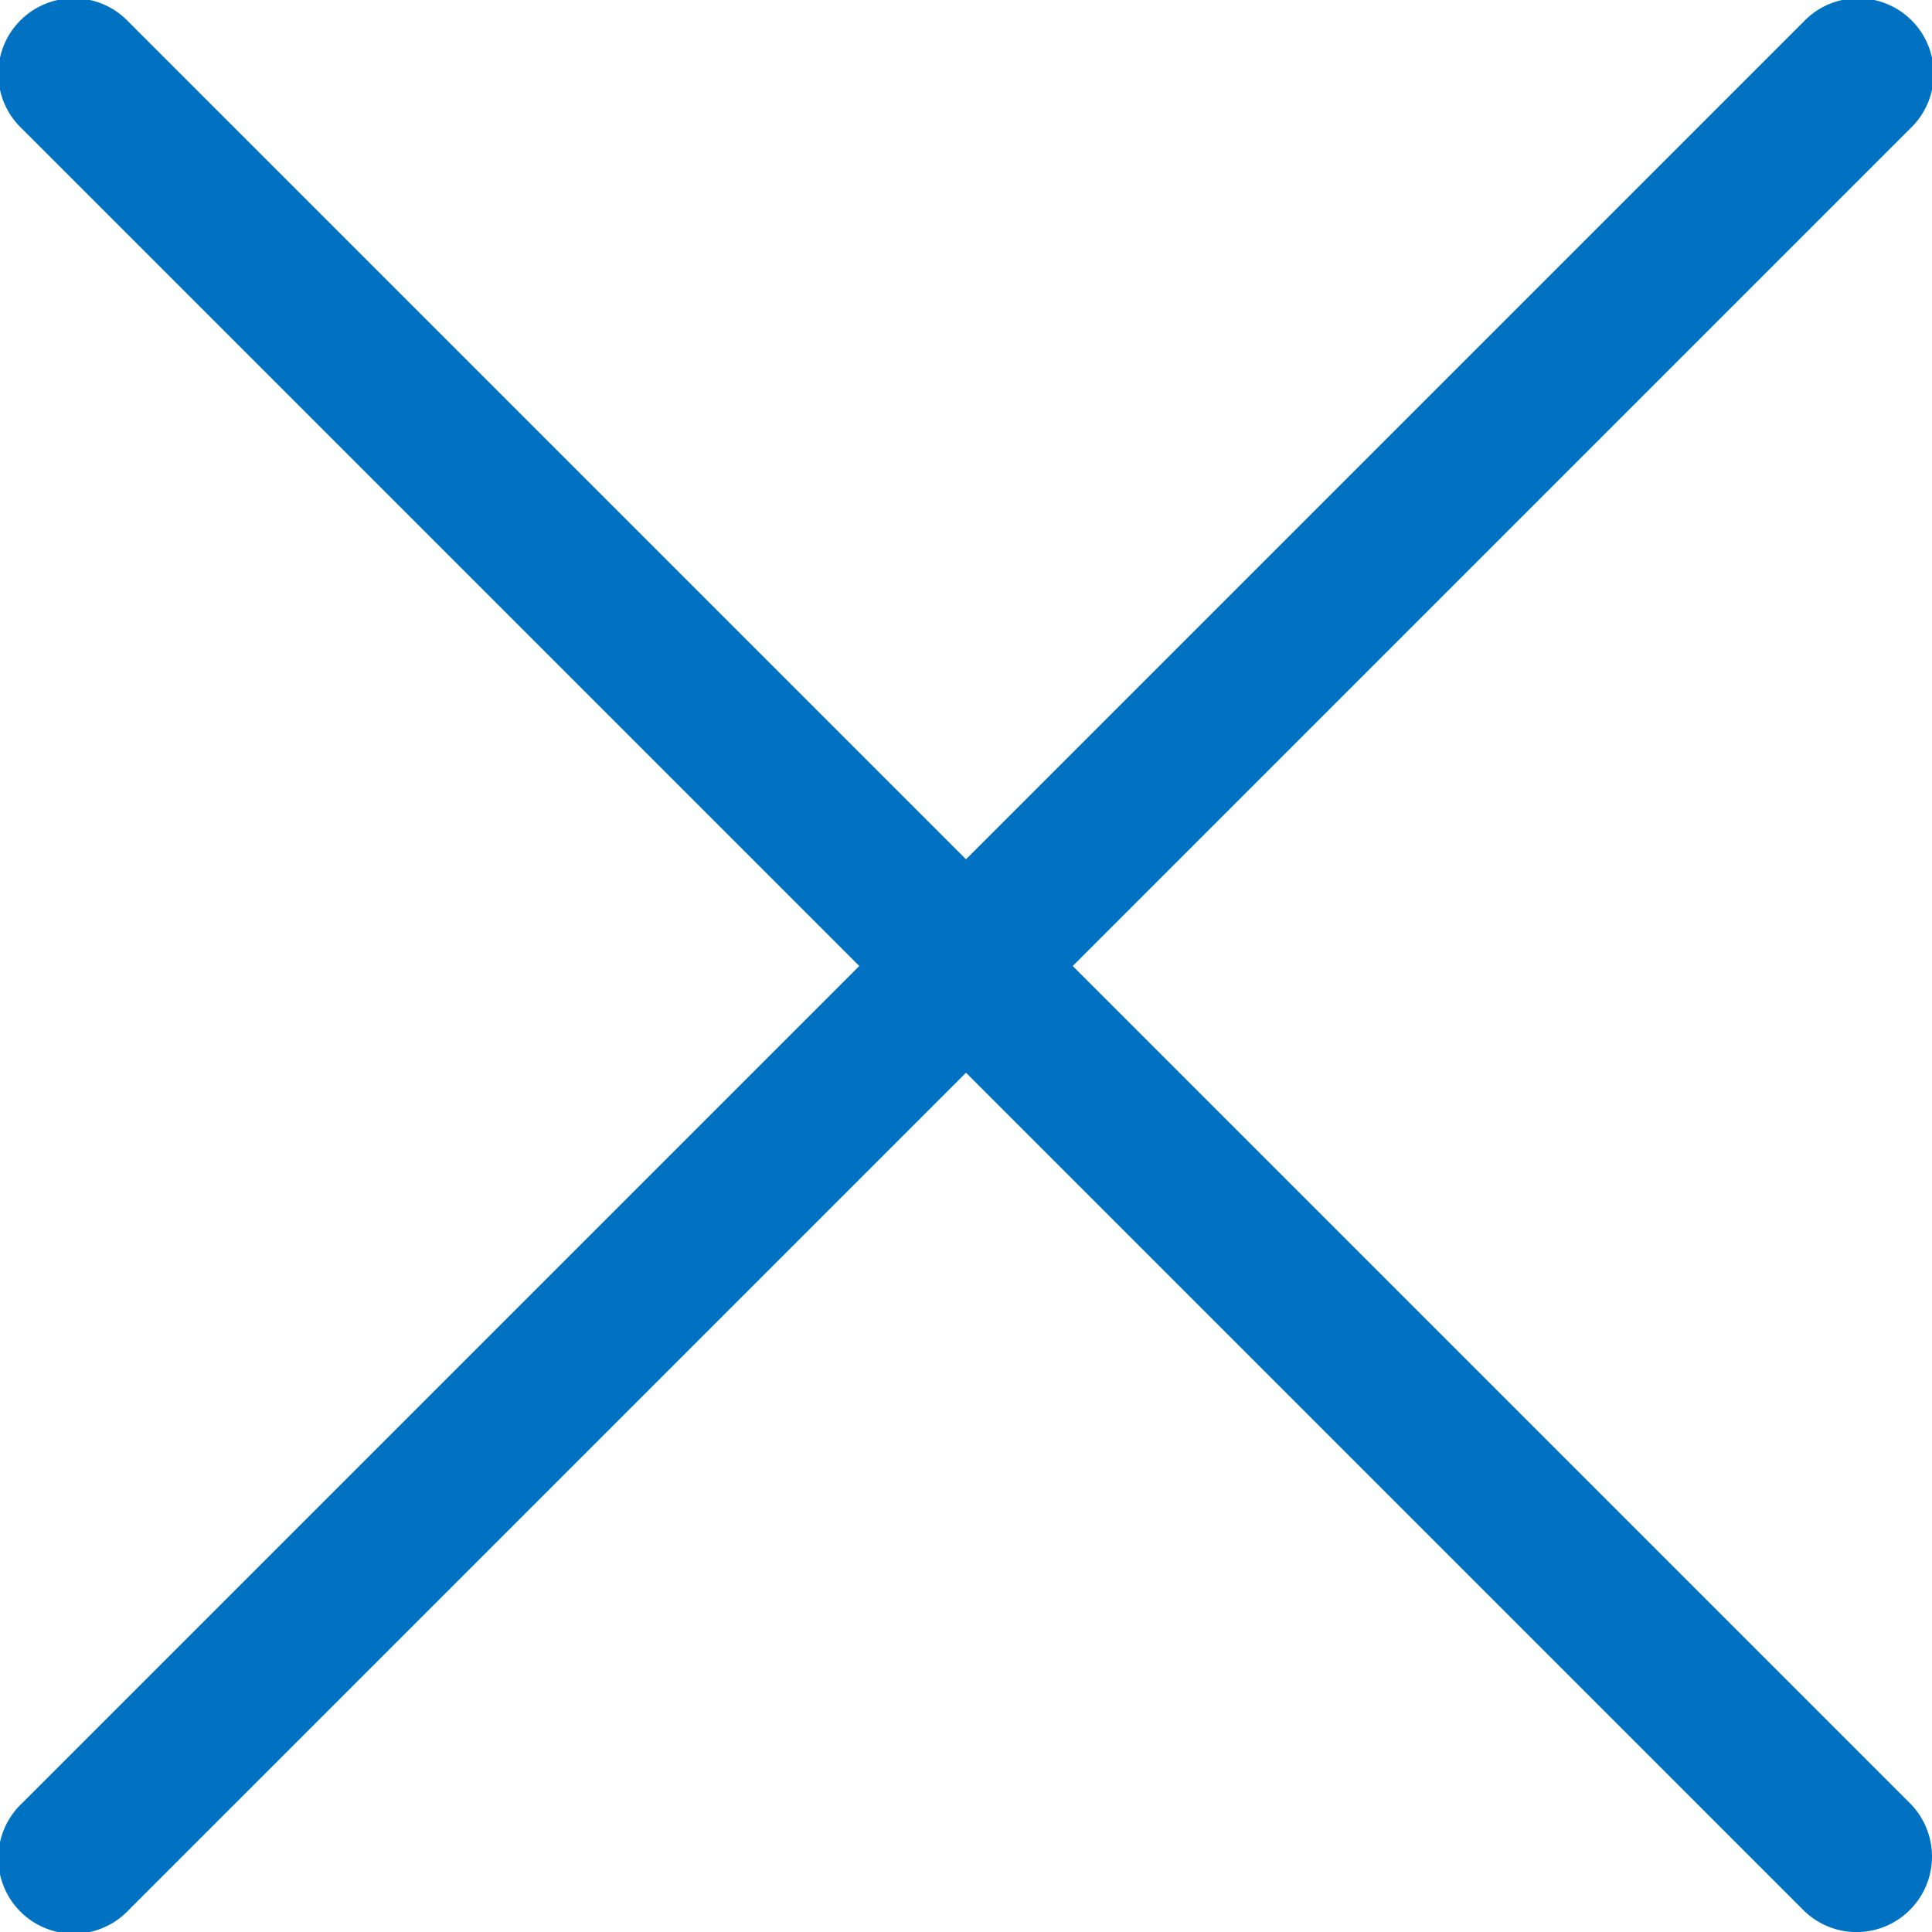
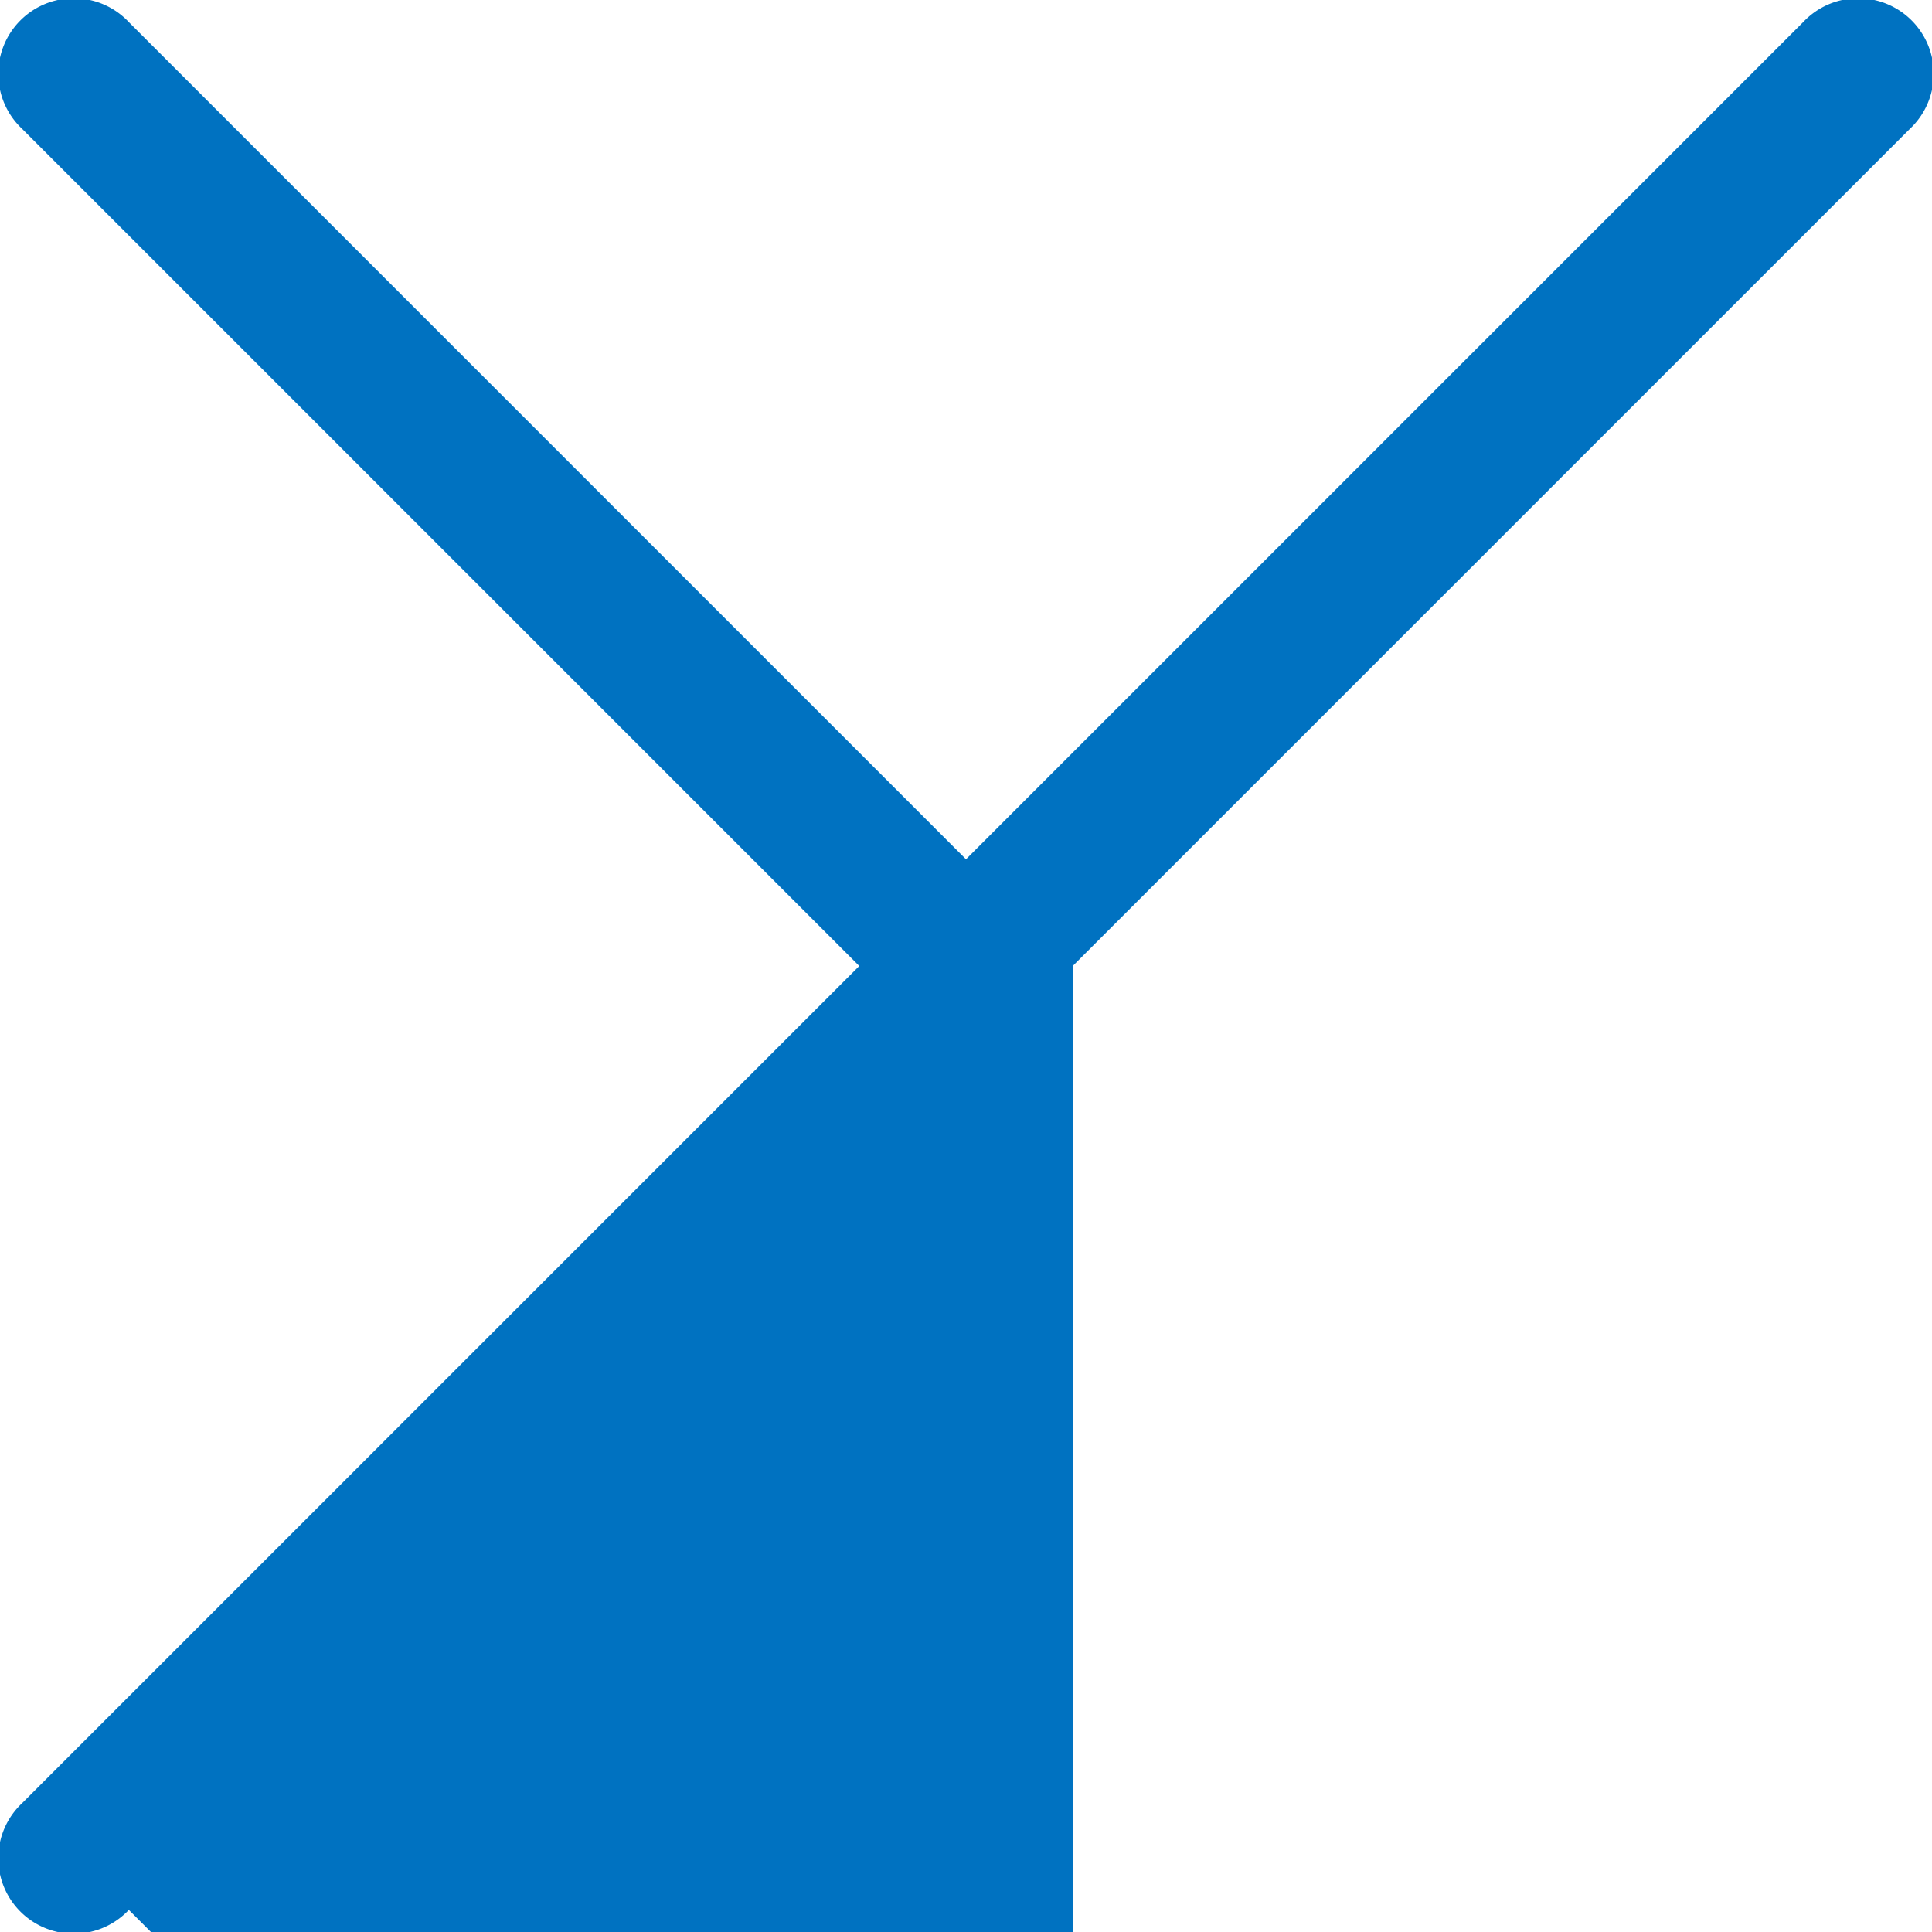
<svg xmlns="http://www.w3.org/2000/svg" width="25" height="25" fill="none">
-   <path d="M13.881 12.5L24.714 1.667A.977.977 0 1023.333.286L12.5 11.119 1.667.286A.977.977 0 10.286 1.667L11.119 12.5.286 23.333a.977.977 0 101.381 1.381L12.5 13.881l10.833 10.833a.974.974 0 001.381 0 .977.977 0 000-1.381L13.881 12.5z" fill="#0072C1" />
+   <path d="M13.881 12.5L24.714 1.667A.977.977 0 1023.333.286L12.5 11.119 1.667.286A.977.977 0 10.286 1.667L11.119 12.5.286 23.333a.977.977 0 101.381 1.381l10.833 10.833a.974.974 0 001.381 0 .977.977 0 000-1.381L13.881 12.5z" fill="#0072C1" />
</svg>